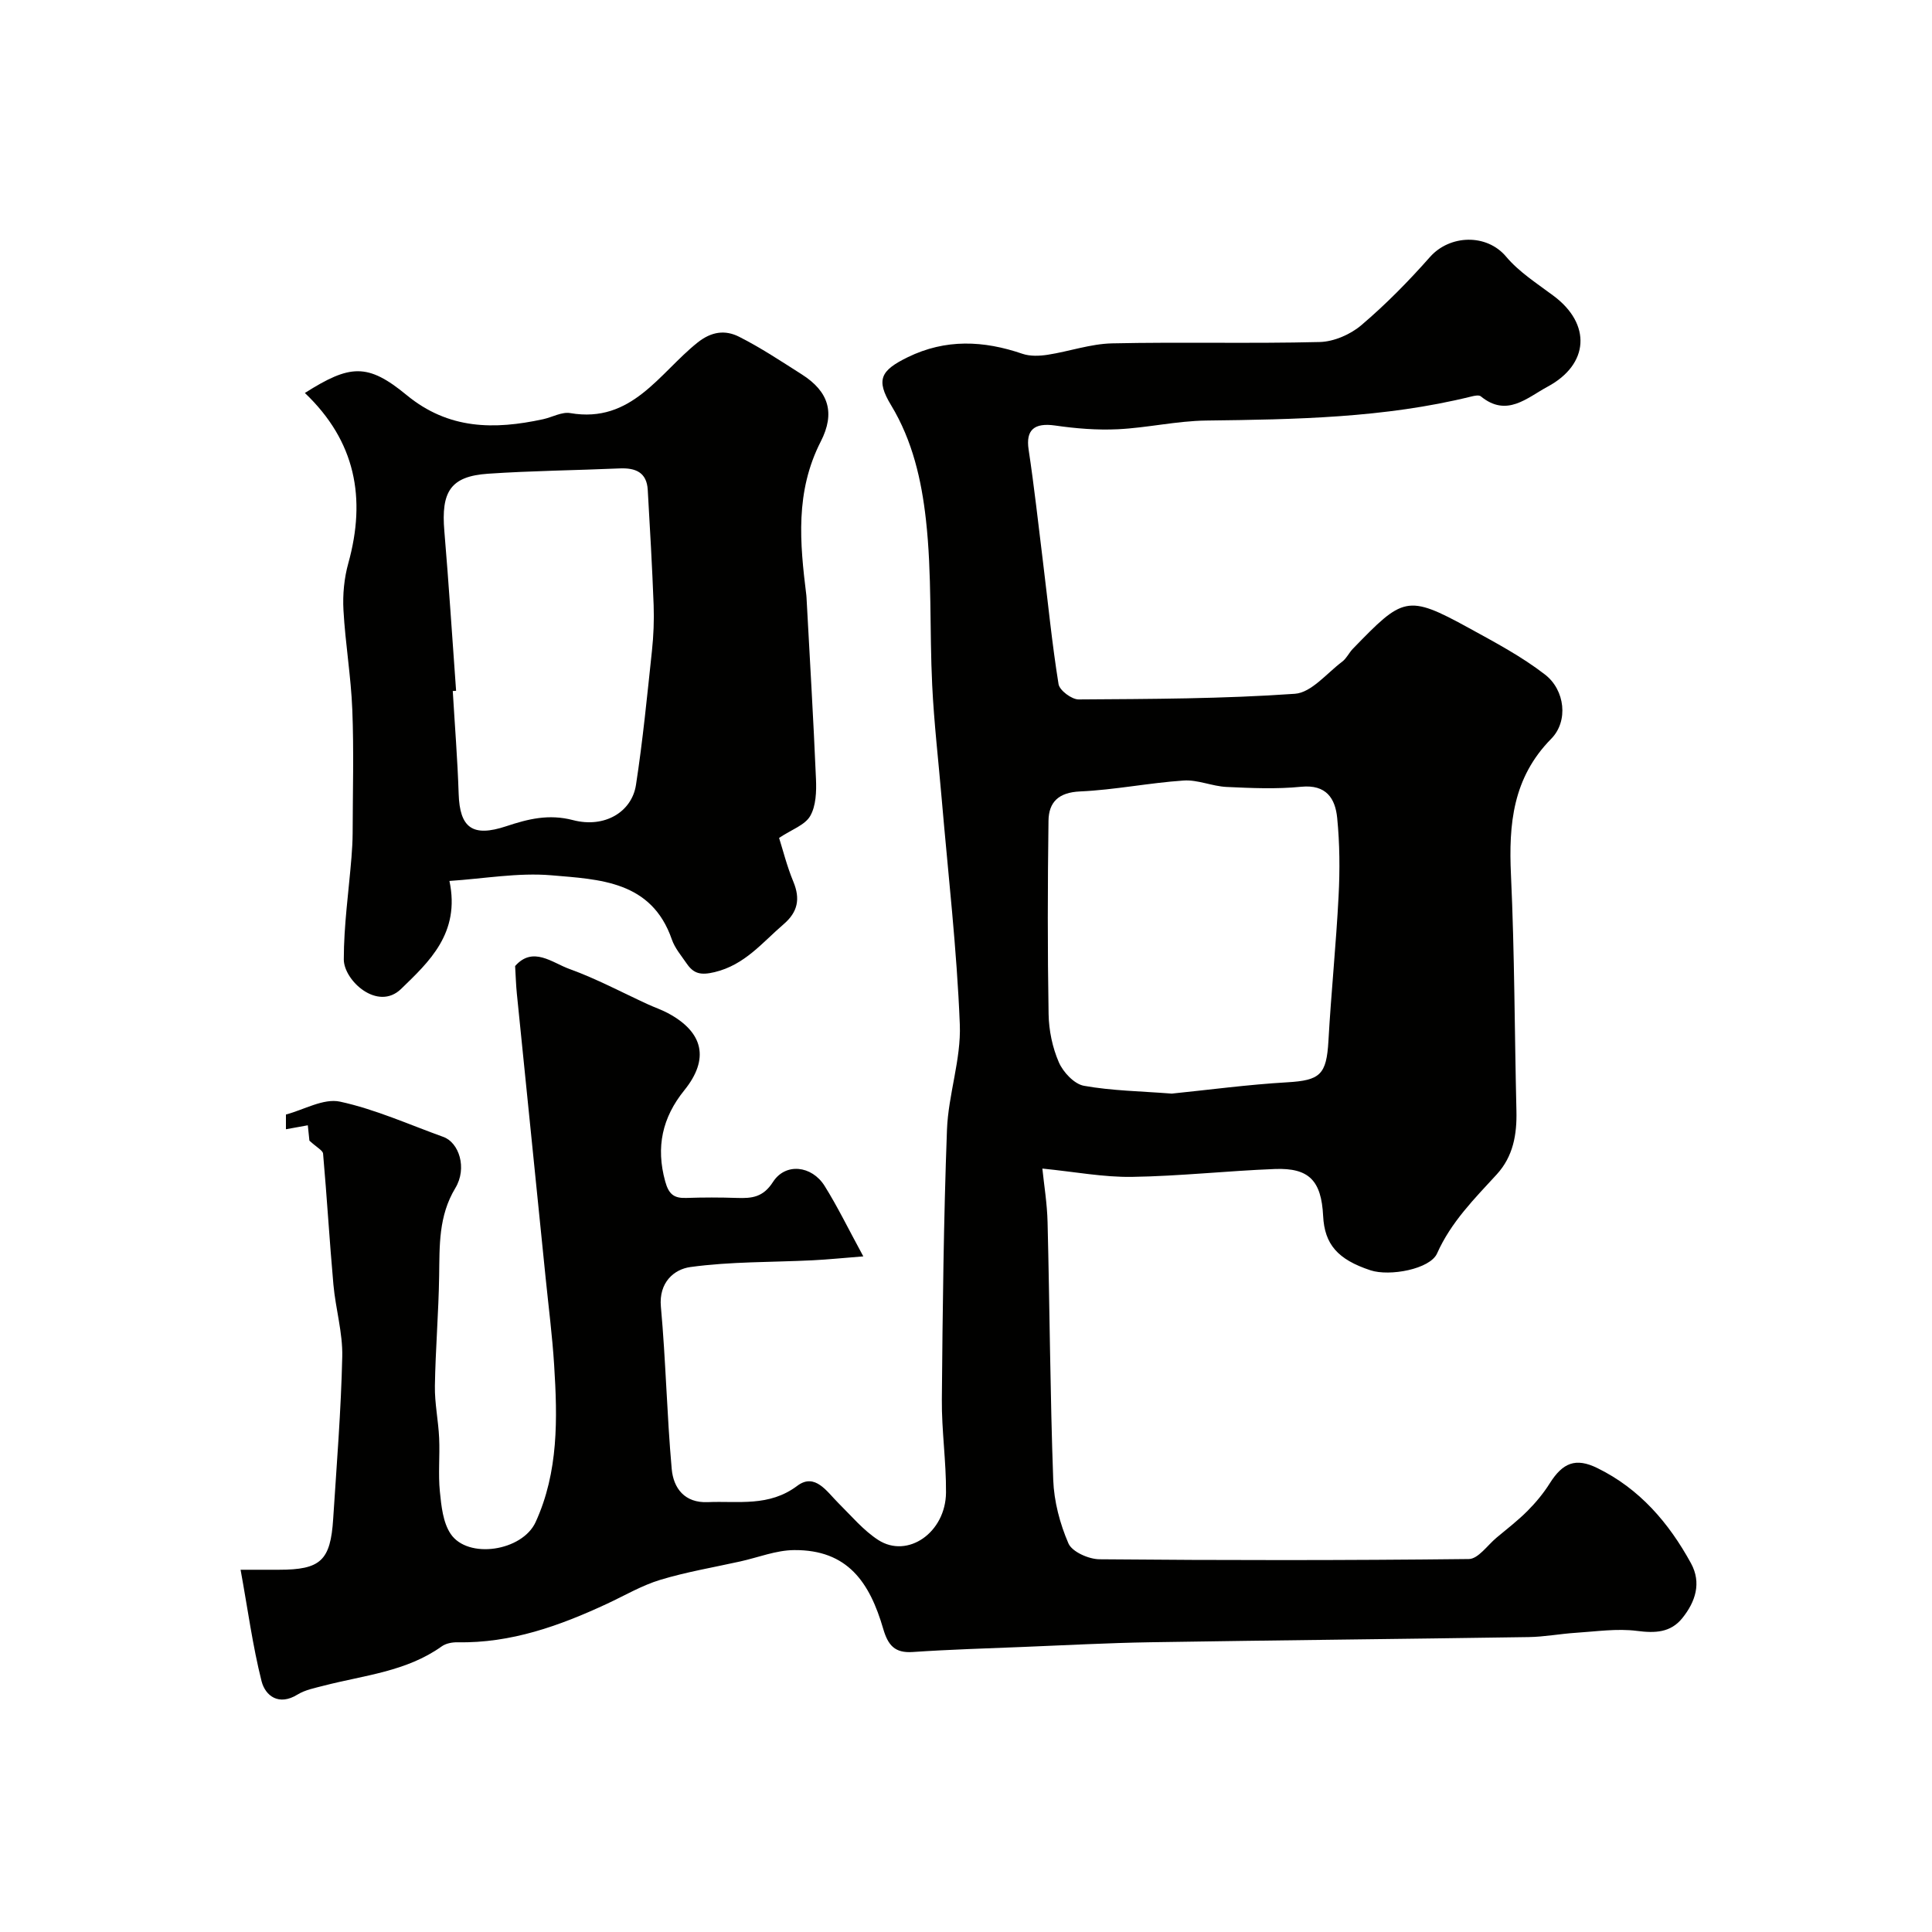
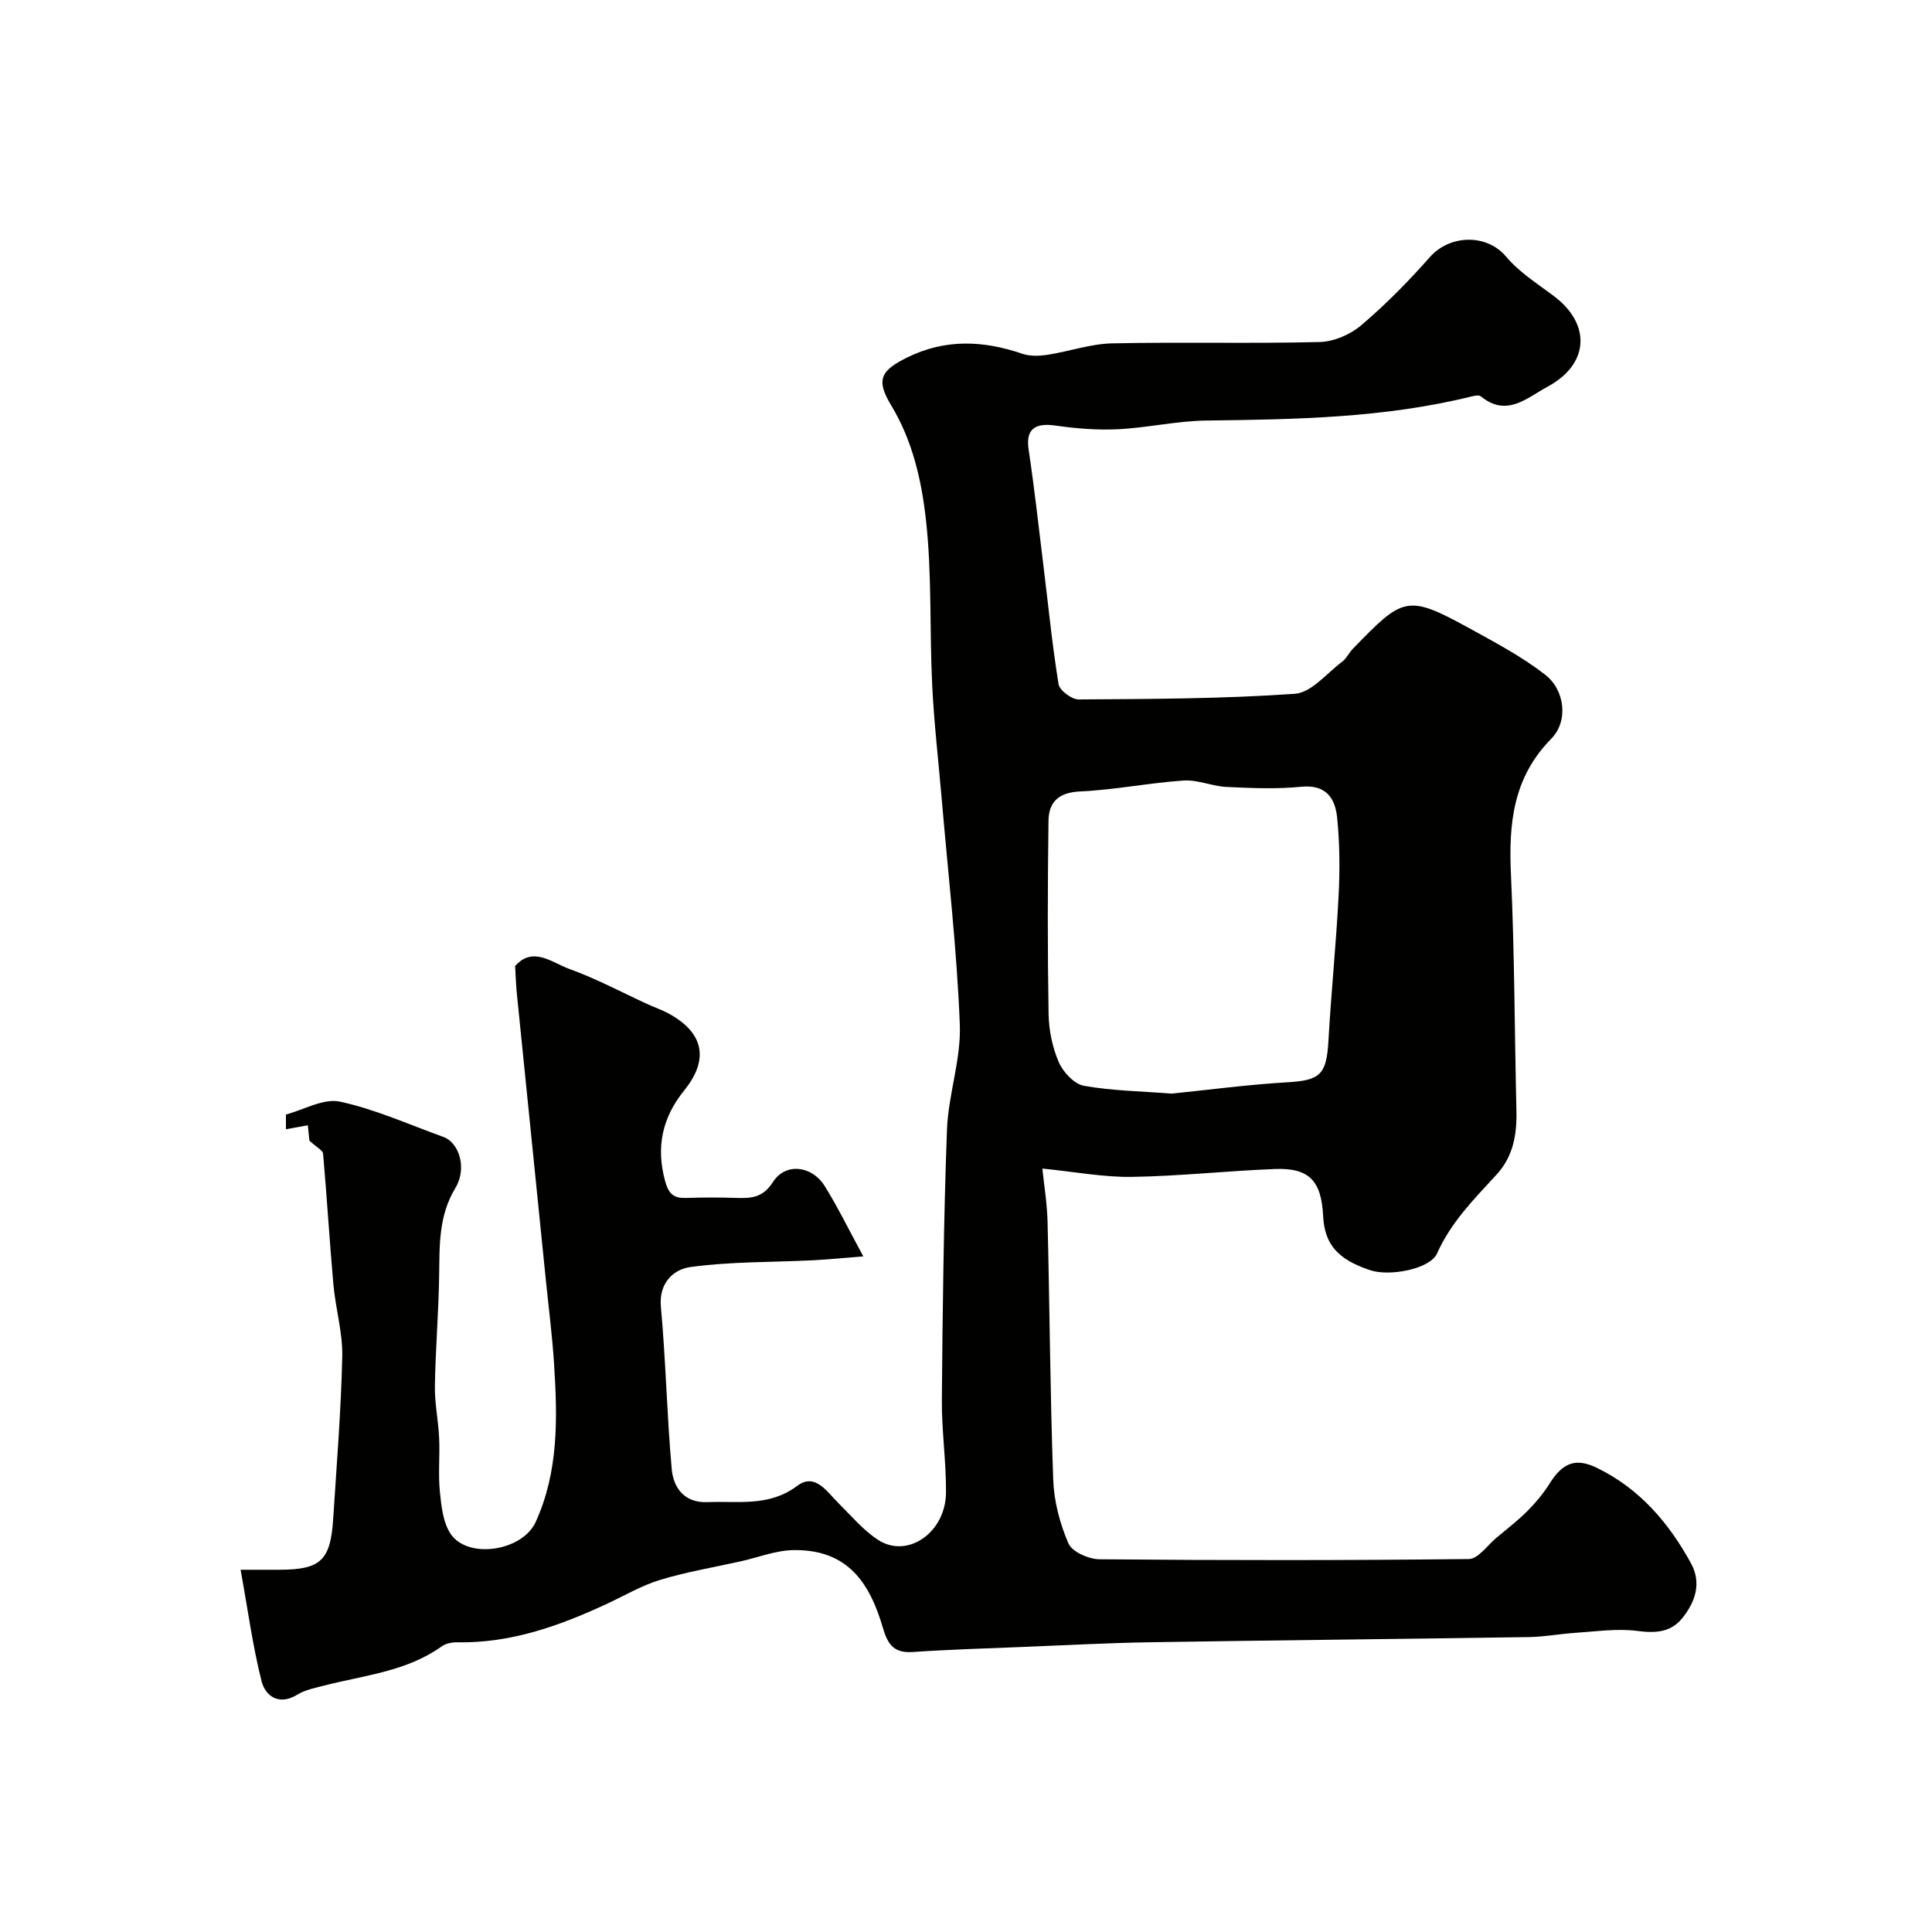
<svg xmlns="http://www.w3.org/2000/svg" enable-background="new 0 0 400 400" viewBox="0 0 400 400">
  <g fill="#010100">
    <path d="m49.81 325h7.92c8.64 0 10.7-1.87 11.25-10.53.72-11.2 1.63-22.39 1.88-33.6.11-4.95-1.38-9.91-1.83-14.9-.81-9.03-1.34-18.09-2.14-27.12-.06-.67-1.25-1.24-2.83-2.69 0 0-.15-1.44-.33-3.18-1.62.29-2.96.54-4.53.82 0-1.13 0-2.08 0-3.05 3.71-.98 7.78-3.4 11.18-2.67 7.32 1.58 14.31 4.75 21.42 7.31 3.22 1.16 4.98 6.43 2.47 10.59-3.5 5.81-3.25 11.9-3.35 18.17-.11 7.6-.76 15.2-.88 22.8-.06 3.59.72 7.18.88 10.79.17 3.69-.22 7.41.15 11.07.3 2.99.64 6.39 2.23 8.76 3.56 5.3 14.84 3.6 17.6-2.45 4.75-10.39 4.53-21.44 3.83-32.49-.38-6.06-1.16-12.09-1.77-18.13-1.98-19.59-3.98-39.17-5.95-58.76-.18-1.77-.23-3.56-.36-5.73 3.68-4.19 7.66-.69 11.23.6 5.6 2.02 10.91 4.87 16.34 7.36 1.33.61 2.73 1.08 4.01 1.76 7.45 3.96 8.68 9.53 3.45 16-4.56 5.64-5.92 11.75-3.96 18.85.74 2.7 1.83 3.53 4.38 3.44 3.49-.12 7-.12 10.5 0 3.06.1 5.38-.11 7.44-3.31 2.58-4.02 8.02-3.42 10.68.81 2.68 4.28 4.89 8.85 8.02 14.6-4.02.31-7.25.65-10.49.81-8.45.42-16.98.25-25.33 1.4-3.34.46-6.55 3.16-6.09 8.21 1.02 11.17 1.24 22.41 2.24 33.58.35 3.97 2.65 7.09 7.47 6.88 6.32-.27 12.68 1.02 18.53-3.38 3.69-2.77 6.14 1.24 8.57 3.64 2.65 2.62 5.11 5.58 8.18 7.57 6.09 3.94 13.98-1.53 14.04-9.82.05-6.43-.92-12.87-.86-19.3.16-18.6.37-37.21 1.06-55.79.27-7.29 2.94-14.58 2.66-21.79-.61-15.6-2.42-31.15-3.75-46.72-.67-7.86-1.59-15.7-1.97-23.57-.56-11.42-.03-22.94-1.3-34.27-.91-8.12-2.75-16.31-7.2-23.66-3.21-5.3-2.17-7.21 3.43-9.95 7.84-3.83 15.71-3.47 23.76-.71 1.59.54 3.52.46 5.22.2 4.46-.69 8.87-2.26 13.33-2.36 14.32-.31 28.66.08 42.99-.28 2.95-.07 6.38-1.57 8.65-3.51 5.06-4.3 9.76-9.09 14.17-14.08 4.09-4.63 11.73-4.9 15.77-.09 2.69 3.2 6.42 5.57 9.83 8.12 7.84 5.84 7.39 14.17-1.24 18.81-4.29 2.31-8.45 6.4-13.82 2-.39-.32-1.32-.13-1.95.03-18.06 4.46-36.48 4.75-54.93 4.98-6.09.08-12.15 1.5-18.25 1.8-4.32.21-8.72-.15-13-.77-4.34-.62-6.1.91-5.5 4.95 1.17 7.74 2.02 15.53 2.98 23.3 1.04 8.44 1.87 16.91 3.22 25.29.21 1.3 2.73 3.18 4.16 3.17 14.93-.1 29.89-.12 44.78-1.17 3.41-.24 6.6-4.26 9.8-6.66.89-.67 1.39-1.82 2.18-2.64 10.4-10.72 11.17-11.39 24.07-4.3 5.39 2.96 10.9 5.88 15.74 9.63 4.13 3.2 4.87 9.63 1.28 13.28-7.97 8.09-8.83 17.66-8.34 28.19.75 16.26.74 32.56 1.13 48.84.12 4.89-.66 9.43-4.07 13.16-4.64 5.06-9.46 9.86-12.36 16.37-1.45 3.25-9.81 4.8-13.79 3.49-6.78-2.24-9.51-5.37-9.8-11.26-.37-7.29-2.9-9.98-9.98-9.71-9.87.38-19.72 1.48-29.59 1.63-5.9.09-11.82-1.05-18.56-1.72.33 3.27.99 7.2 1.08 11.16.44 17.76.53 35.54 1.17 53.29.16 4.45 1.38 9.07 3.15 13.16.76 1.74 4.19 3.26 6.42 3.28 25.49.23 50.99.24 76.48-.05 1.93-.02 3.85-2.85 5.73-4.42 2.18-1.82 4.44-3.56 6.43-5.56 1.71-1.72 3.3-3.64 4.59-5.69 2.7-4.29 5.38-5.36 9.86-3.16 8.74 4.28 14.79 11.33 19.37 19.69 2.24 4.08.93 8-1.78 11.37-2.42 3.01-5.62 3.14-9.39 2.65-4.13-.53-8.42.12-12.63.39-3.27.21-6.53.84-9.8.89-26.1.4-52.19.65-78.29 1.07-8.79.14-17.58.62-26.36.97-7.62.31-15.25.53-22.86 1.05-3.75.26-5.13-1.42-6.12-4.8-2.79-9.57-7.33-16.4-18.47-16.3-3.72.03-7.42 1.53-11.13 2.35-5.53 1.23-11.15 2.17-16.56 3.81-3.8 1.15-7.33 3.23-10.97 4.93-9.85 4.59-19.94 8.21-31.04 8-1.08-.02-2.38.23-3.23.84-7.31 5.23-16.07 5.98-24.38 8.13-1.88.49-3.9.87-5.5 1.86-3.85 2.38-6.63.27-7.42-2.75-1.86-7.36-2.86-14.97-4.35-23.1zm192.79-98.58c7.69-.78 15.78-1.87 23.89-2.34 6.84-.4 8.15-1.57 8.55-8.6.56-10 1.59-19.98 2.1-29.98.28-5.37.24-10.81-.29-16.16-.4-4.02-2.25-6.96-7.44-6.45-5.11.51-10.31.28-15.46.04-2.98-.14-5.97-1.53-8.89-1.33-7.17.48-14.28 1.94-21.45 2.26-4.45.2-6.48 2.21-6.53 6.08-.18 13.34-.21 26.69.02 40.03.06 3.35.79 6.9 2.12 9.96.89 2.05 3.18 4.5 5.19 4.87 5.81 1.04 11.79 1.12 18.19 1.62z" />
-     <path d="m63.12 81.36c9.32-5.9 12.97-6.24 21.05.42 8.71 7.18 18.16 7.2 28.25 5.02 1.9-.41 3.9-1.58 5.66-1.27 12.74 2.18 18.42-8.29 26.32-14.59 2.94-2.35 5.77-2.65 8.6-1.23 4.5 2.27 8.73 5.09 13 7.8 5.62 3.57 6.93 8.02 3.94 13.88-5.34 10.44-4.34 21-3 31.82.02.17.03.33.04.5.67 12.53 1.43 25.05 1.96 37.59.11 2.57.01 5.56-1.2 7.65-1.09 1.88-3.84 2.8-6.44 4.53.77 2.42 1.62 5.85 2.96 9.08 1.47 3.55.91 6.27-2.01 8.78-4.42 3.79-8.03 8.43-14.3 9.93-2.89.69-4.34.32-5.78-1.78-1.1-1.61-2.45-3.18-3.07-4.98-4.21-12.18-15.03-12.43-24.94-13.29-6.89-.59-13.94.7-21.11 1.17 2.3 10.83-4.29 16.8-10 22.35-4.85 4.71-11.87-1.74-11.87-6.11 0-7.05 1.02-14.09 1.59-21.14.13-1.65.23-3.31.24-4.96.02-8.53.27-17.08-.07-25.6-.27-6.88-1.45-13.72-1.83-20.6-.18-3.23.14-6.63 1.01-9.74 3.72-13.43 1.51-25.22-9-35.23zm31.31 61.66c-.23.02-.46.03-.69.05.42 7.09.99 14.17 1.22 21.26.22 7.08 2.88 9.05 9.86 6.73 4.52-1.5 8.79-2.58 13.83-1.26 6.52 1.7 12.15-1.68 13.02-7.28 1.42-9.21 2.32-18.51 3.31-27.79.33-3.12.46-6.29.35-9.42-.3-7.96-.76-15.92-1.22-23.88-.21-3.65-2.53-4.59-5.82-4.45-9.09.4-18.19.48-27.26 1.1-7.72.53-9.74 3.67-9.03 11.91.93 10.99 1.62 22.02 2.43 33.03z" />
  </g>
</svg>